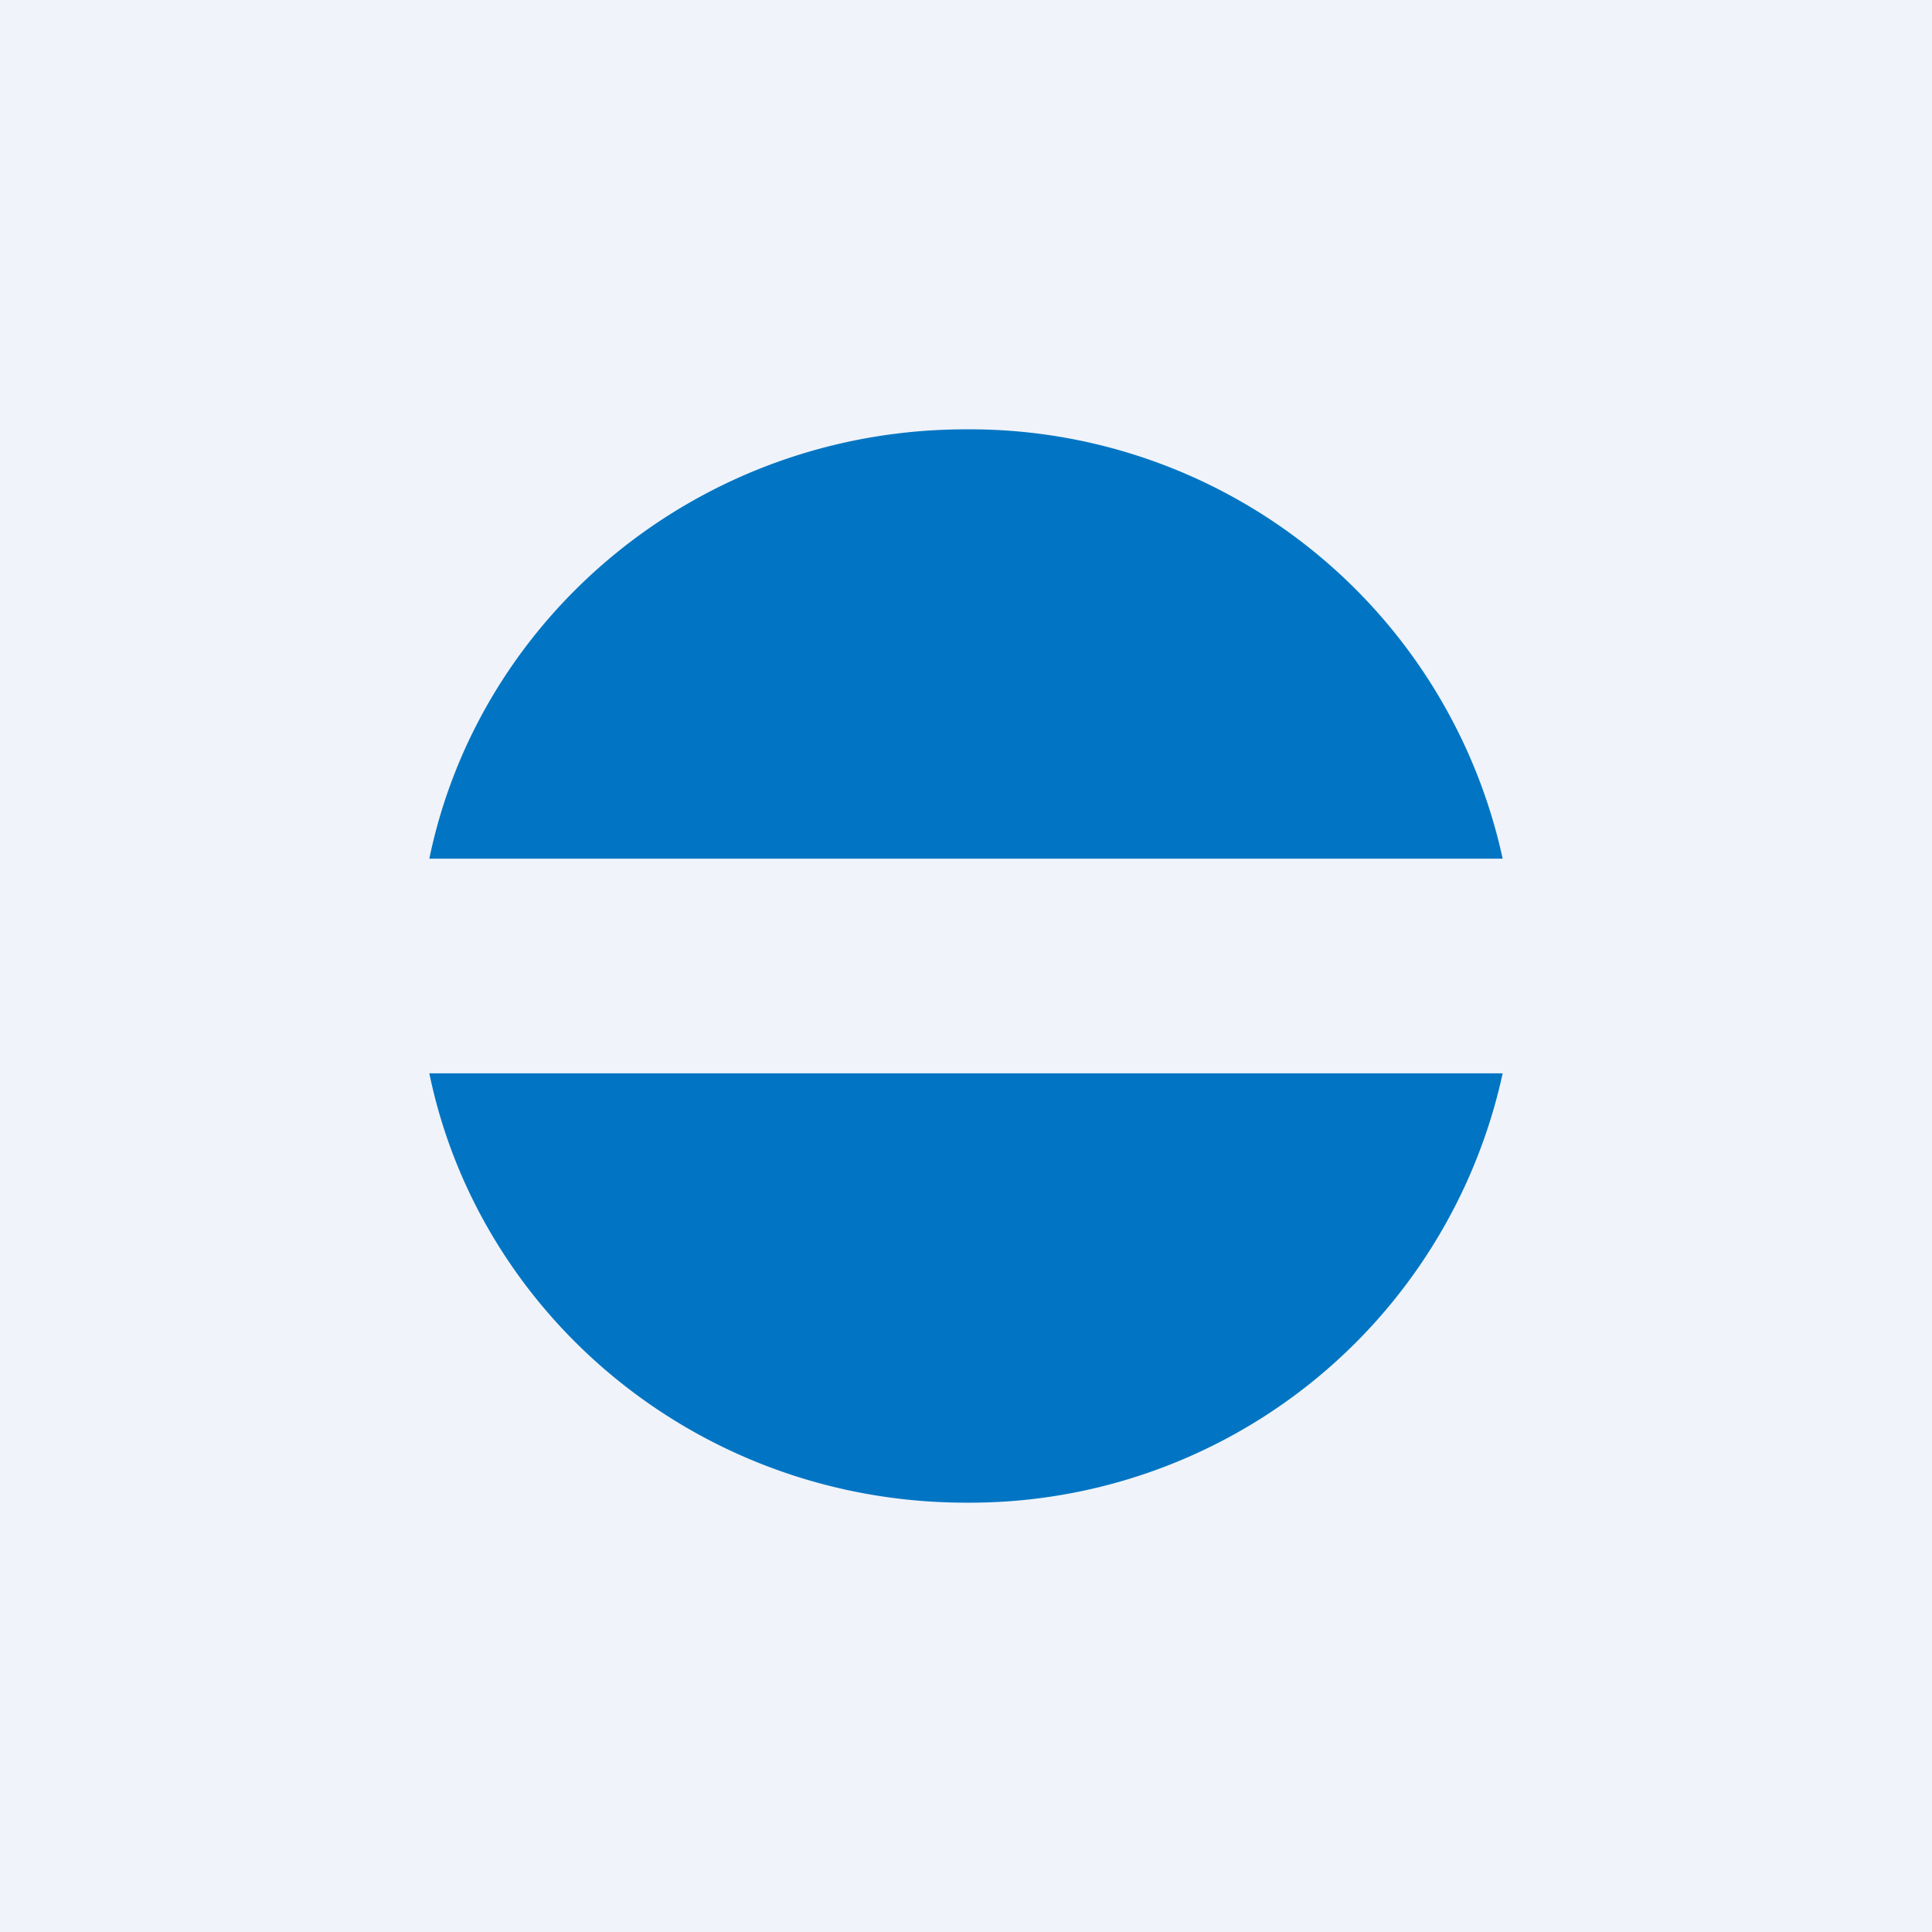
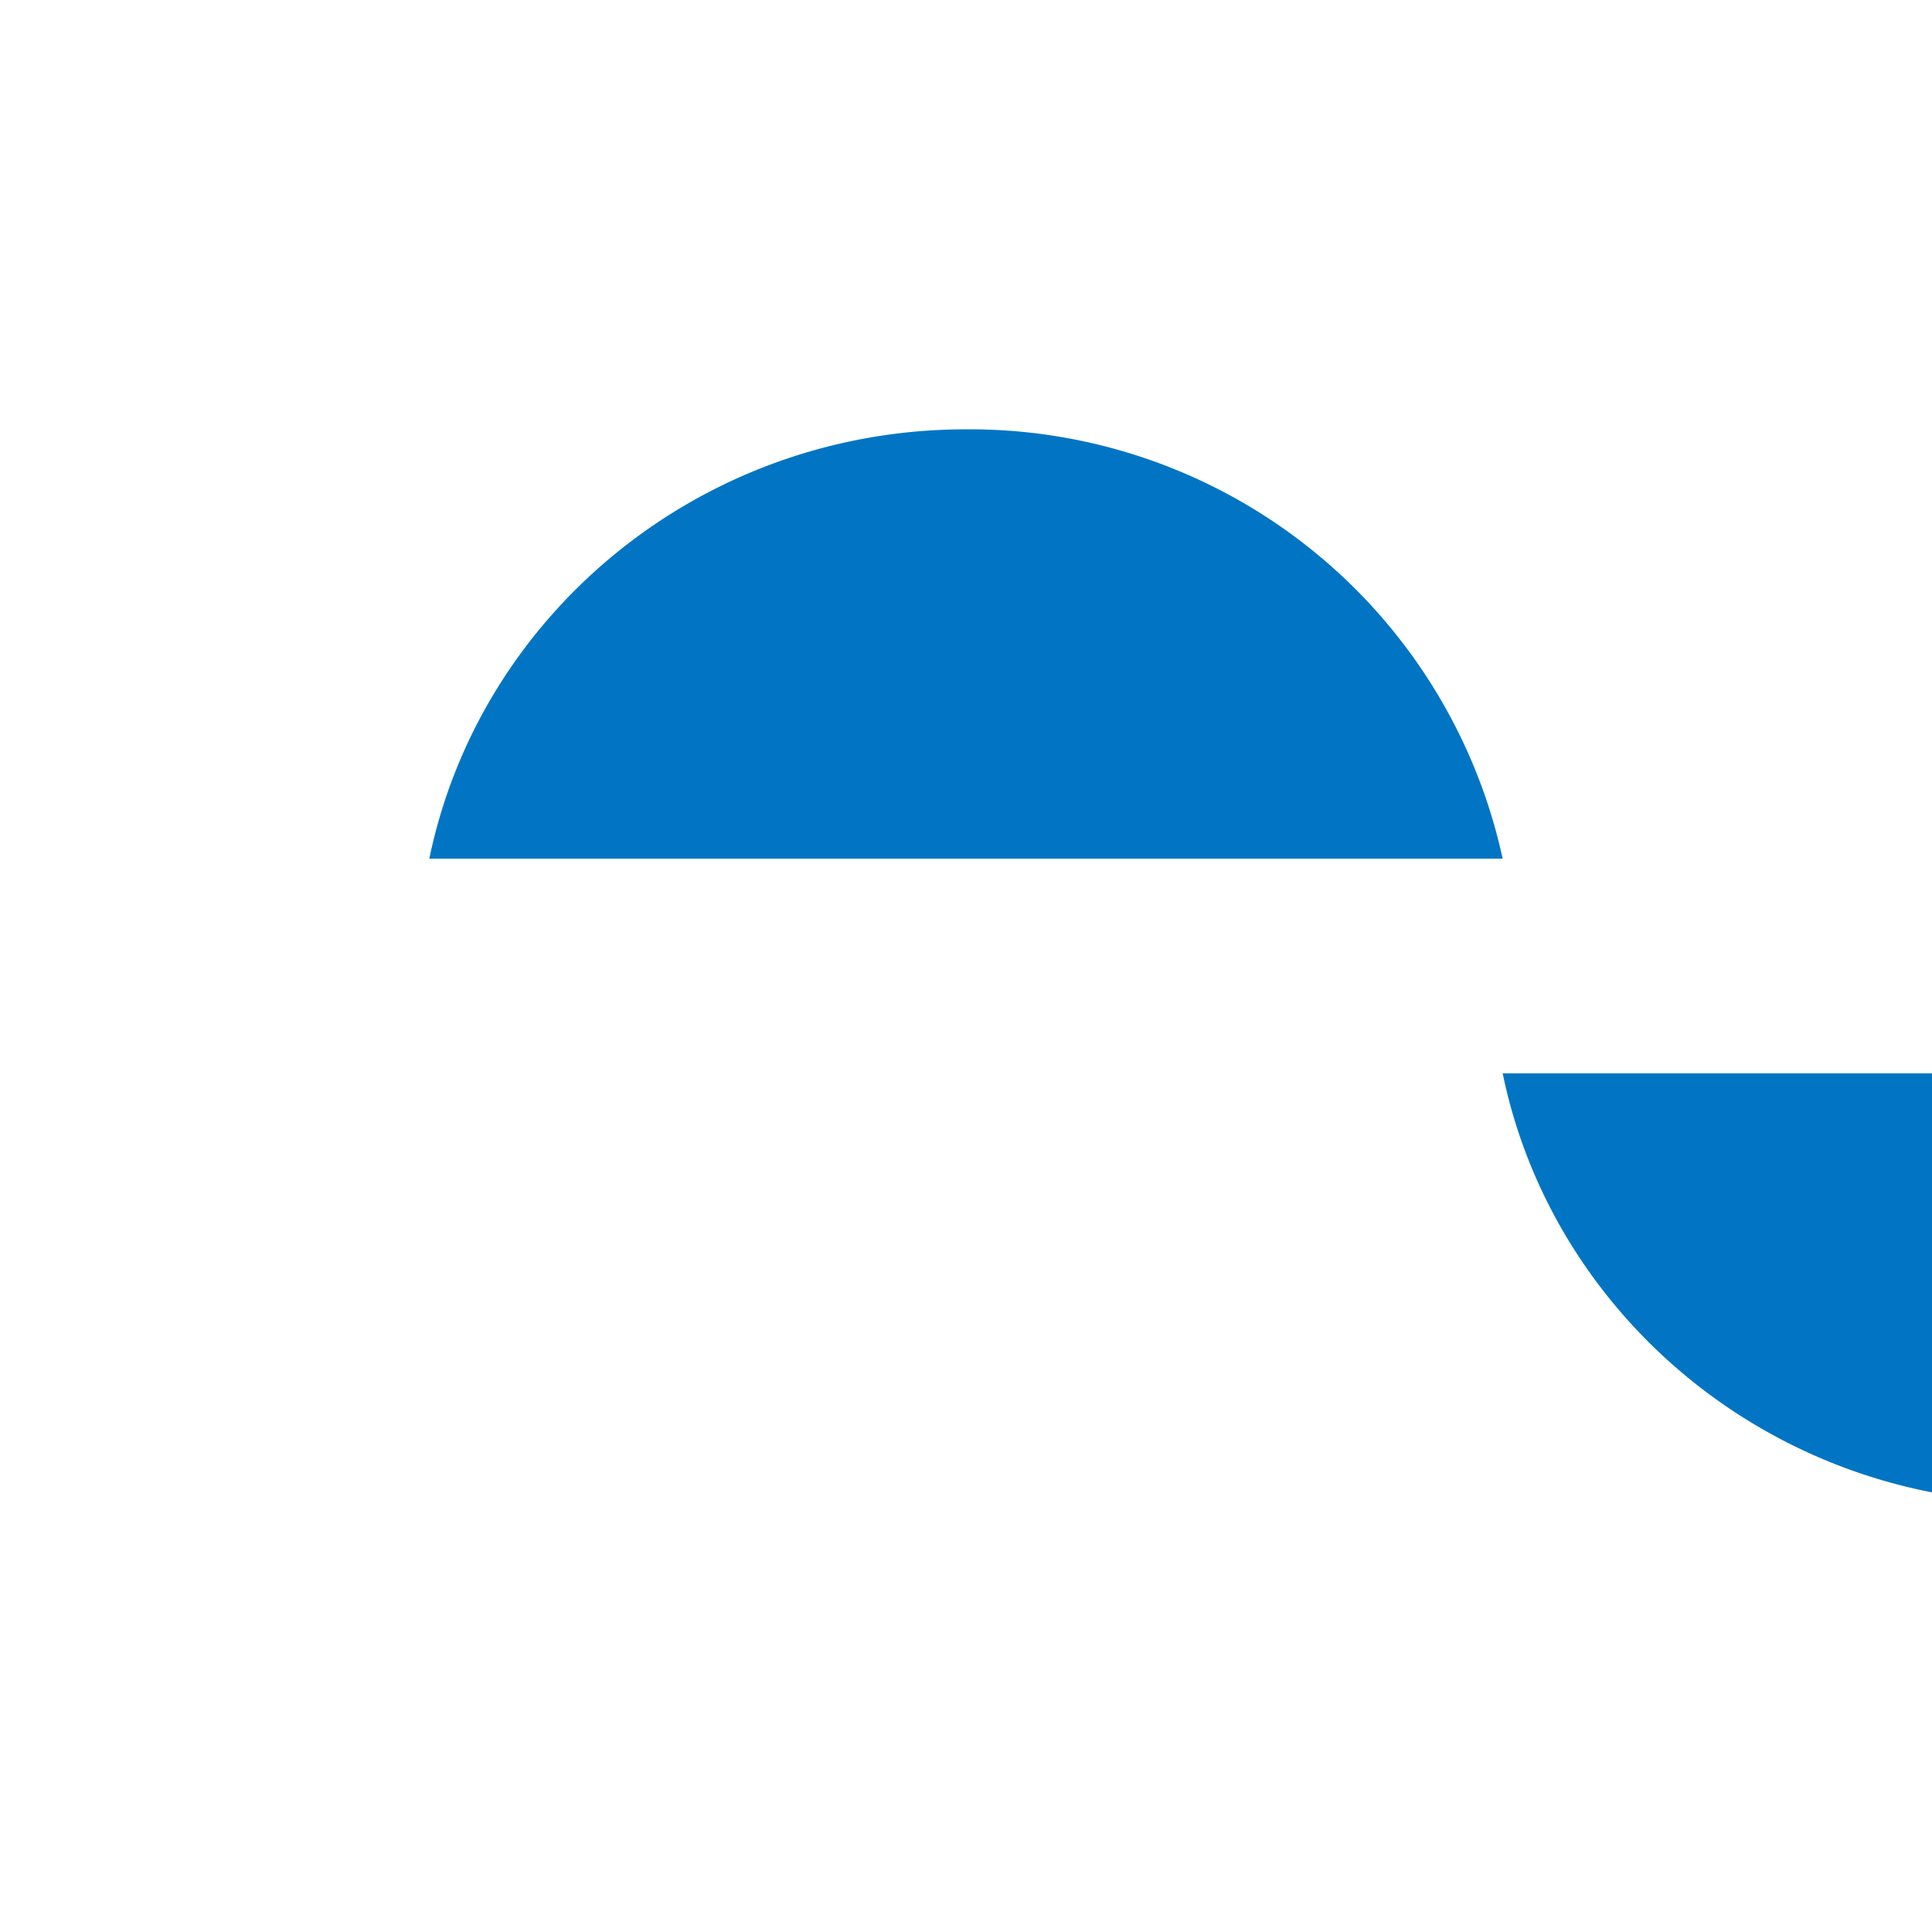
<svg xmlns="http://www.w3.org/2000/svg" width="18" height="18" viewBox="0 0 18 18">
-   <path fill="#F0F3FA" d="M0 0h18v18H0z" />
-   <path d="M14 10H4c.47 2.28 2.53 4 5 4a5.08 5.08 0 0 0 5-4ZM14 8H4c.47-2.28 2.53-4 5-4a5.08 5.08 0 0 1 5 4Z" fill="#0175C3" />
+   <path d="M14 10c.47 2.28 2.53 4 5 4a5.08 5.08 0 0 0 5-4ZM14 8H4c.47-2.28 2.53-4 5-4a5.08 5.08 0 0 1 5 4Z" fill="#0175C3" />
</svg>